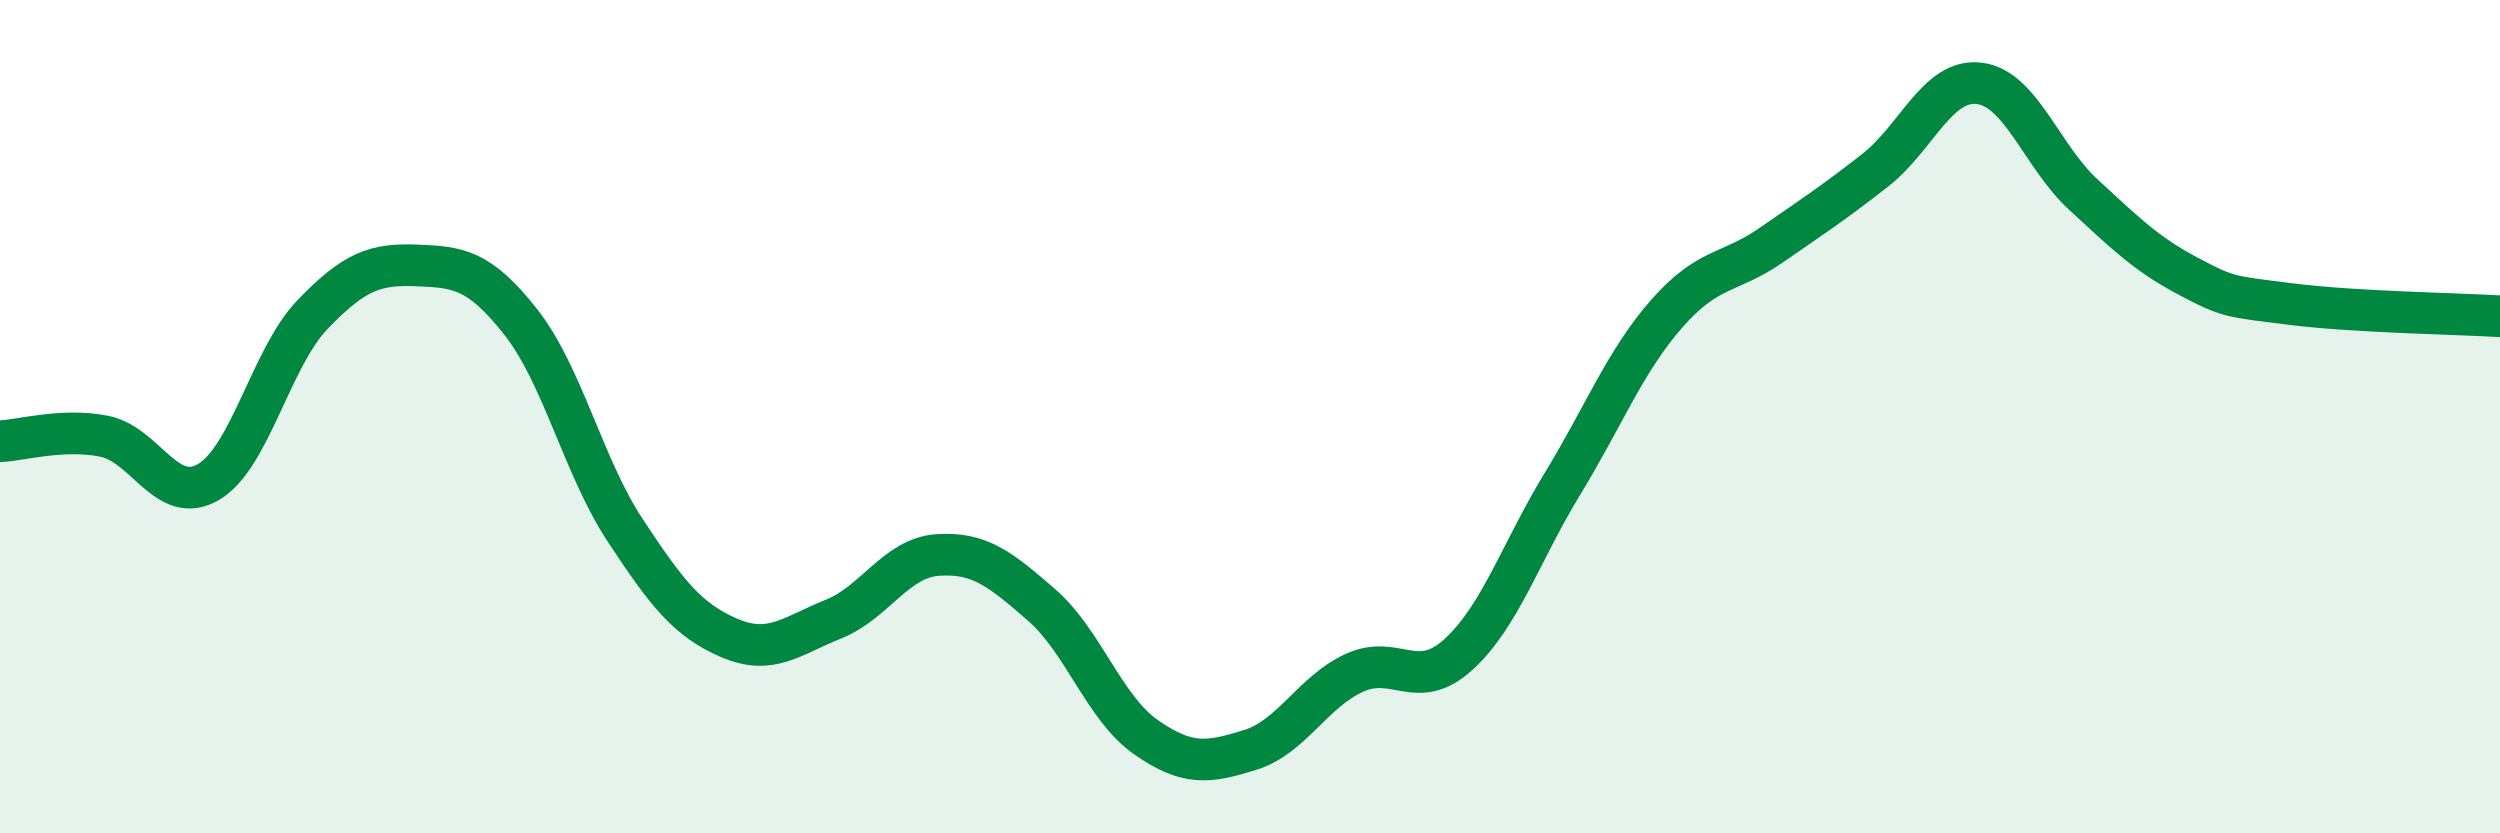
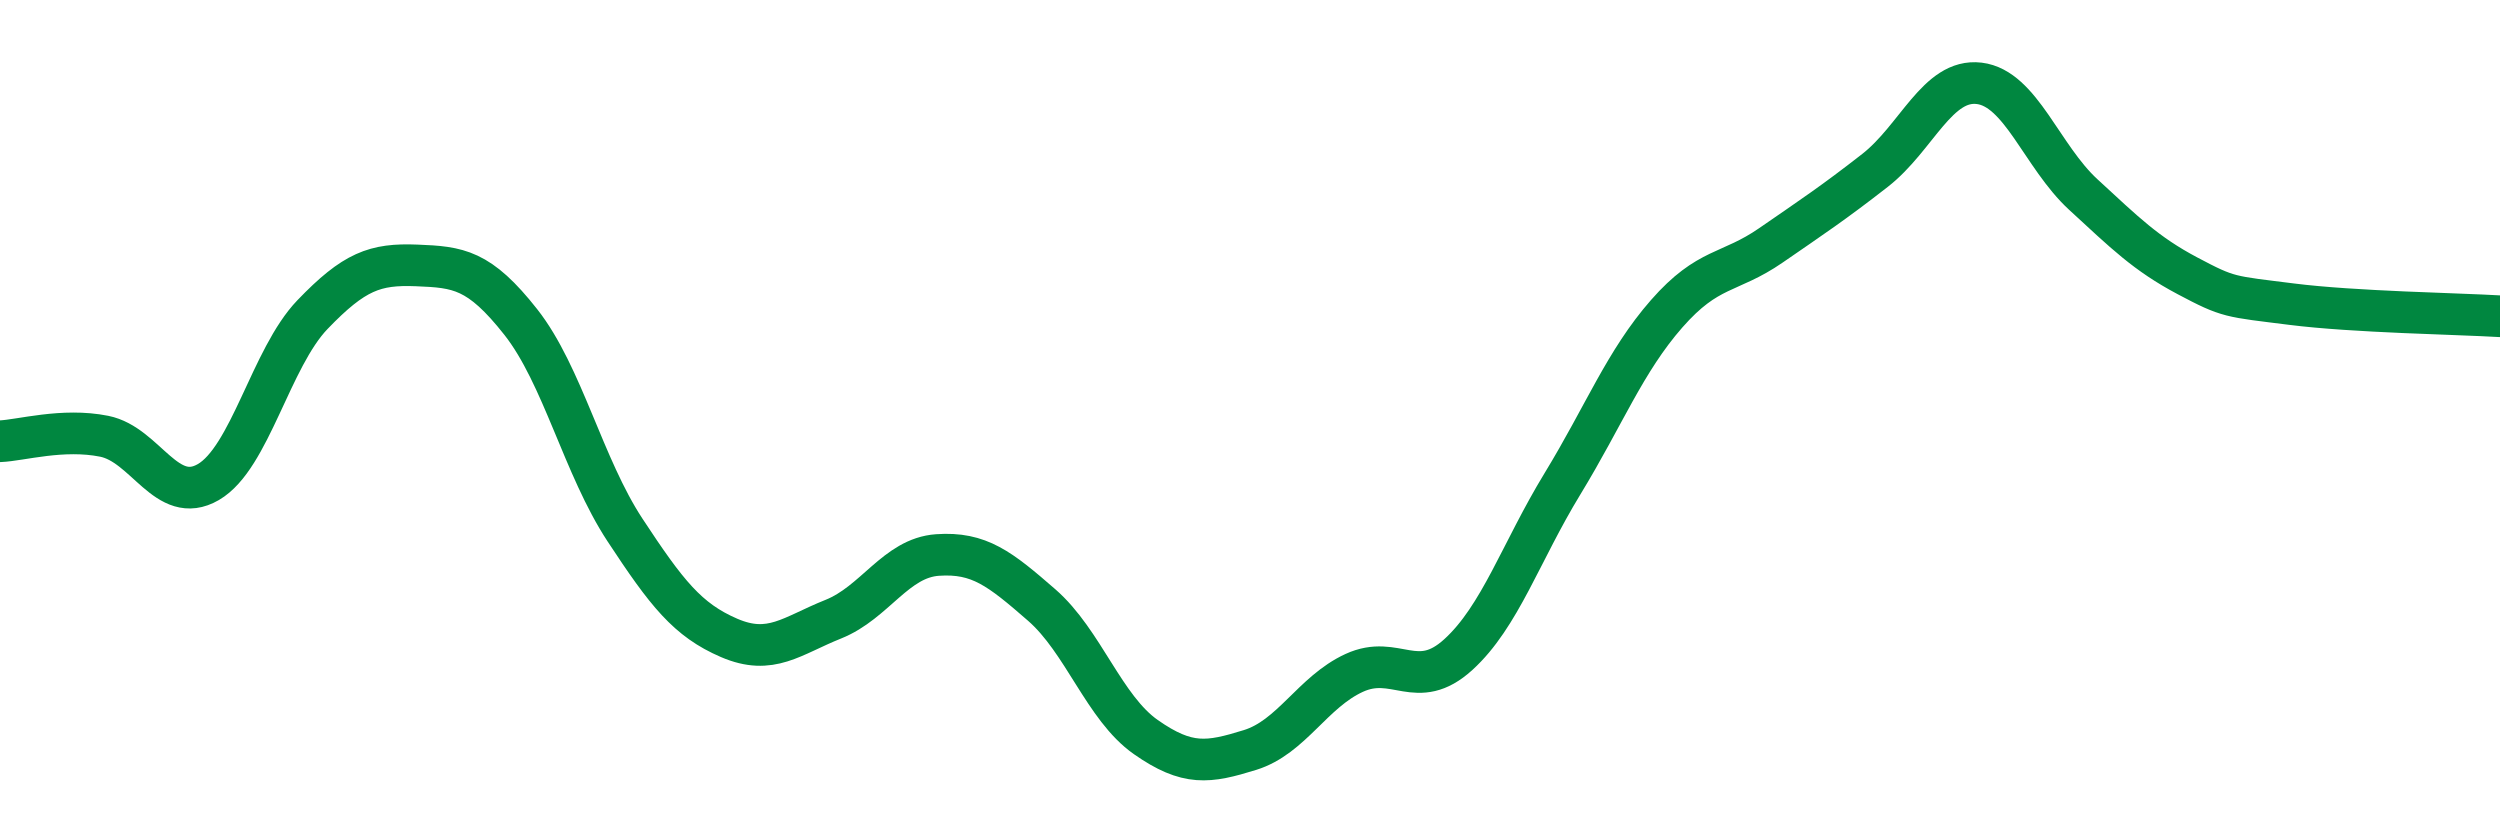
<svg xmlns="http://www.w3.org/2000/svg" width="60" height="20" viewBox="0 0 60 20">
-   <path d="M 0,10.59 C 0.5,10.57 1.5,10.27 2.5,10.47 C 3.5,10.67 4,12.15 5,11.57 C 6,10.99 6.5,8.59 7.5,7.55 C 8.5,6.51 9,6.33 10,6.37 C 11,6.41 11.5,6.46 12.5,7.73 C 13.5,9 14,11.2 15,12.72 C 16,14.24 16.5,14.88 17.5,15.31 C 18.5,15.74 19,15.26 20,14.86 C 21,14.46 21.5,13.39 22.5,13.32 C 23.5,13.25 24,13.65 25,14.52 C 26,15.39 26.5,16.99 27.5,17.69 C 28.5,18.39 29,18.31 30,18 C 31,17.69 31.5,16.61 32.5,16.15 C 33.5,15.69 34,16.62 35,15.71 C 36,14.8 36.5,13.25 37.5,11.61 C 38.5,9.97 39,8.67 40,7.53 C 41,6.39 41.5,6.58 42.5,5.89 C 43.5,5.2 44,4.87 45,4.09 C 46,3.31 46.5,1.88 47.5,2 C 48.5,2.12 49,3.75 50,4.67 C 51,5.59 51.5,6.09 52.5,6.62 C 53.5,7.15 53.5,7.11 55,7.3 C 56.5,7.49 59,7.53 60,7.59L60 20L0 20Z" fill="#008740" opacity="0.1" stroke-linecap="round" stroke-linejoin="round" />
  <path d="M 0,10.59 C 0.5,10.57 1.5,10.27 2.5,10.47 C 3.5,10.67 4,12.15 5,11.57 C 6,10.99 6.5,8.59 7.5,7.55 C 8.5,6.51 9,6.33 10,6.37 C 11,6.41 11.5,6.46 12.5,7.73 C 13.5,9 14,11.2 15,12.72 C 16,14.24 16.5,14.88 17.5,15.31 C 18.5,15.74 19,15.26 20,14.86 C 21,14.46 21.5,13.39 22.5,13.32 C 23.5,13.25 24,13.65 25,14.52 C 26,15.39 26.5,16.99 27.5,17.69 C 28.5,18.39 29,18.31 30,18 C 31,17.69 31.5,16.61 32.5,16.15 C 33.5,15.69 34,16.62 35,15.71 C 36,14.8 36.5,13.25 37.5,11.61 C 38.5,9.97 39,8.67 40,7.53 C 41,6.39 41.5,6.58 42.5,5.89 C 43.5,5.2 44,4.87 45,4.09 C 46,3.31 46.5,1.88 47.5,2 C 48.5,2.12 49,3.75 50,4.67 C 51,5.59 51.5,6.09 52.5,6.62 C 53.5,7.15 53.5,7.11 55,7.3 C 56.5,7.49 59,7.53 60,7.59" stroke="#008740" stroke-width="1" fill="none" stroke-linecap="round" stroke-linejoin="round" />
</svg>